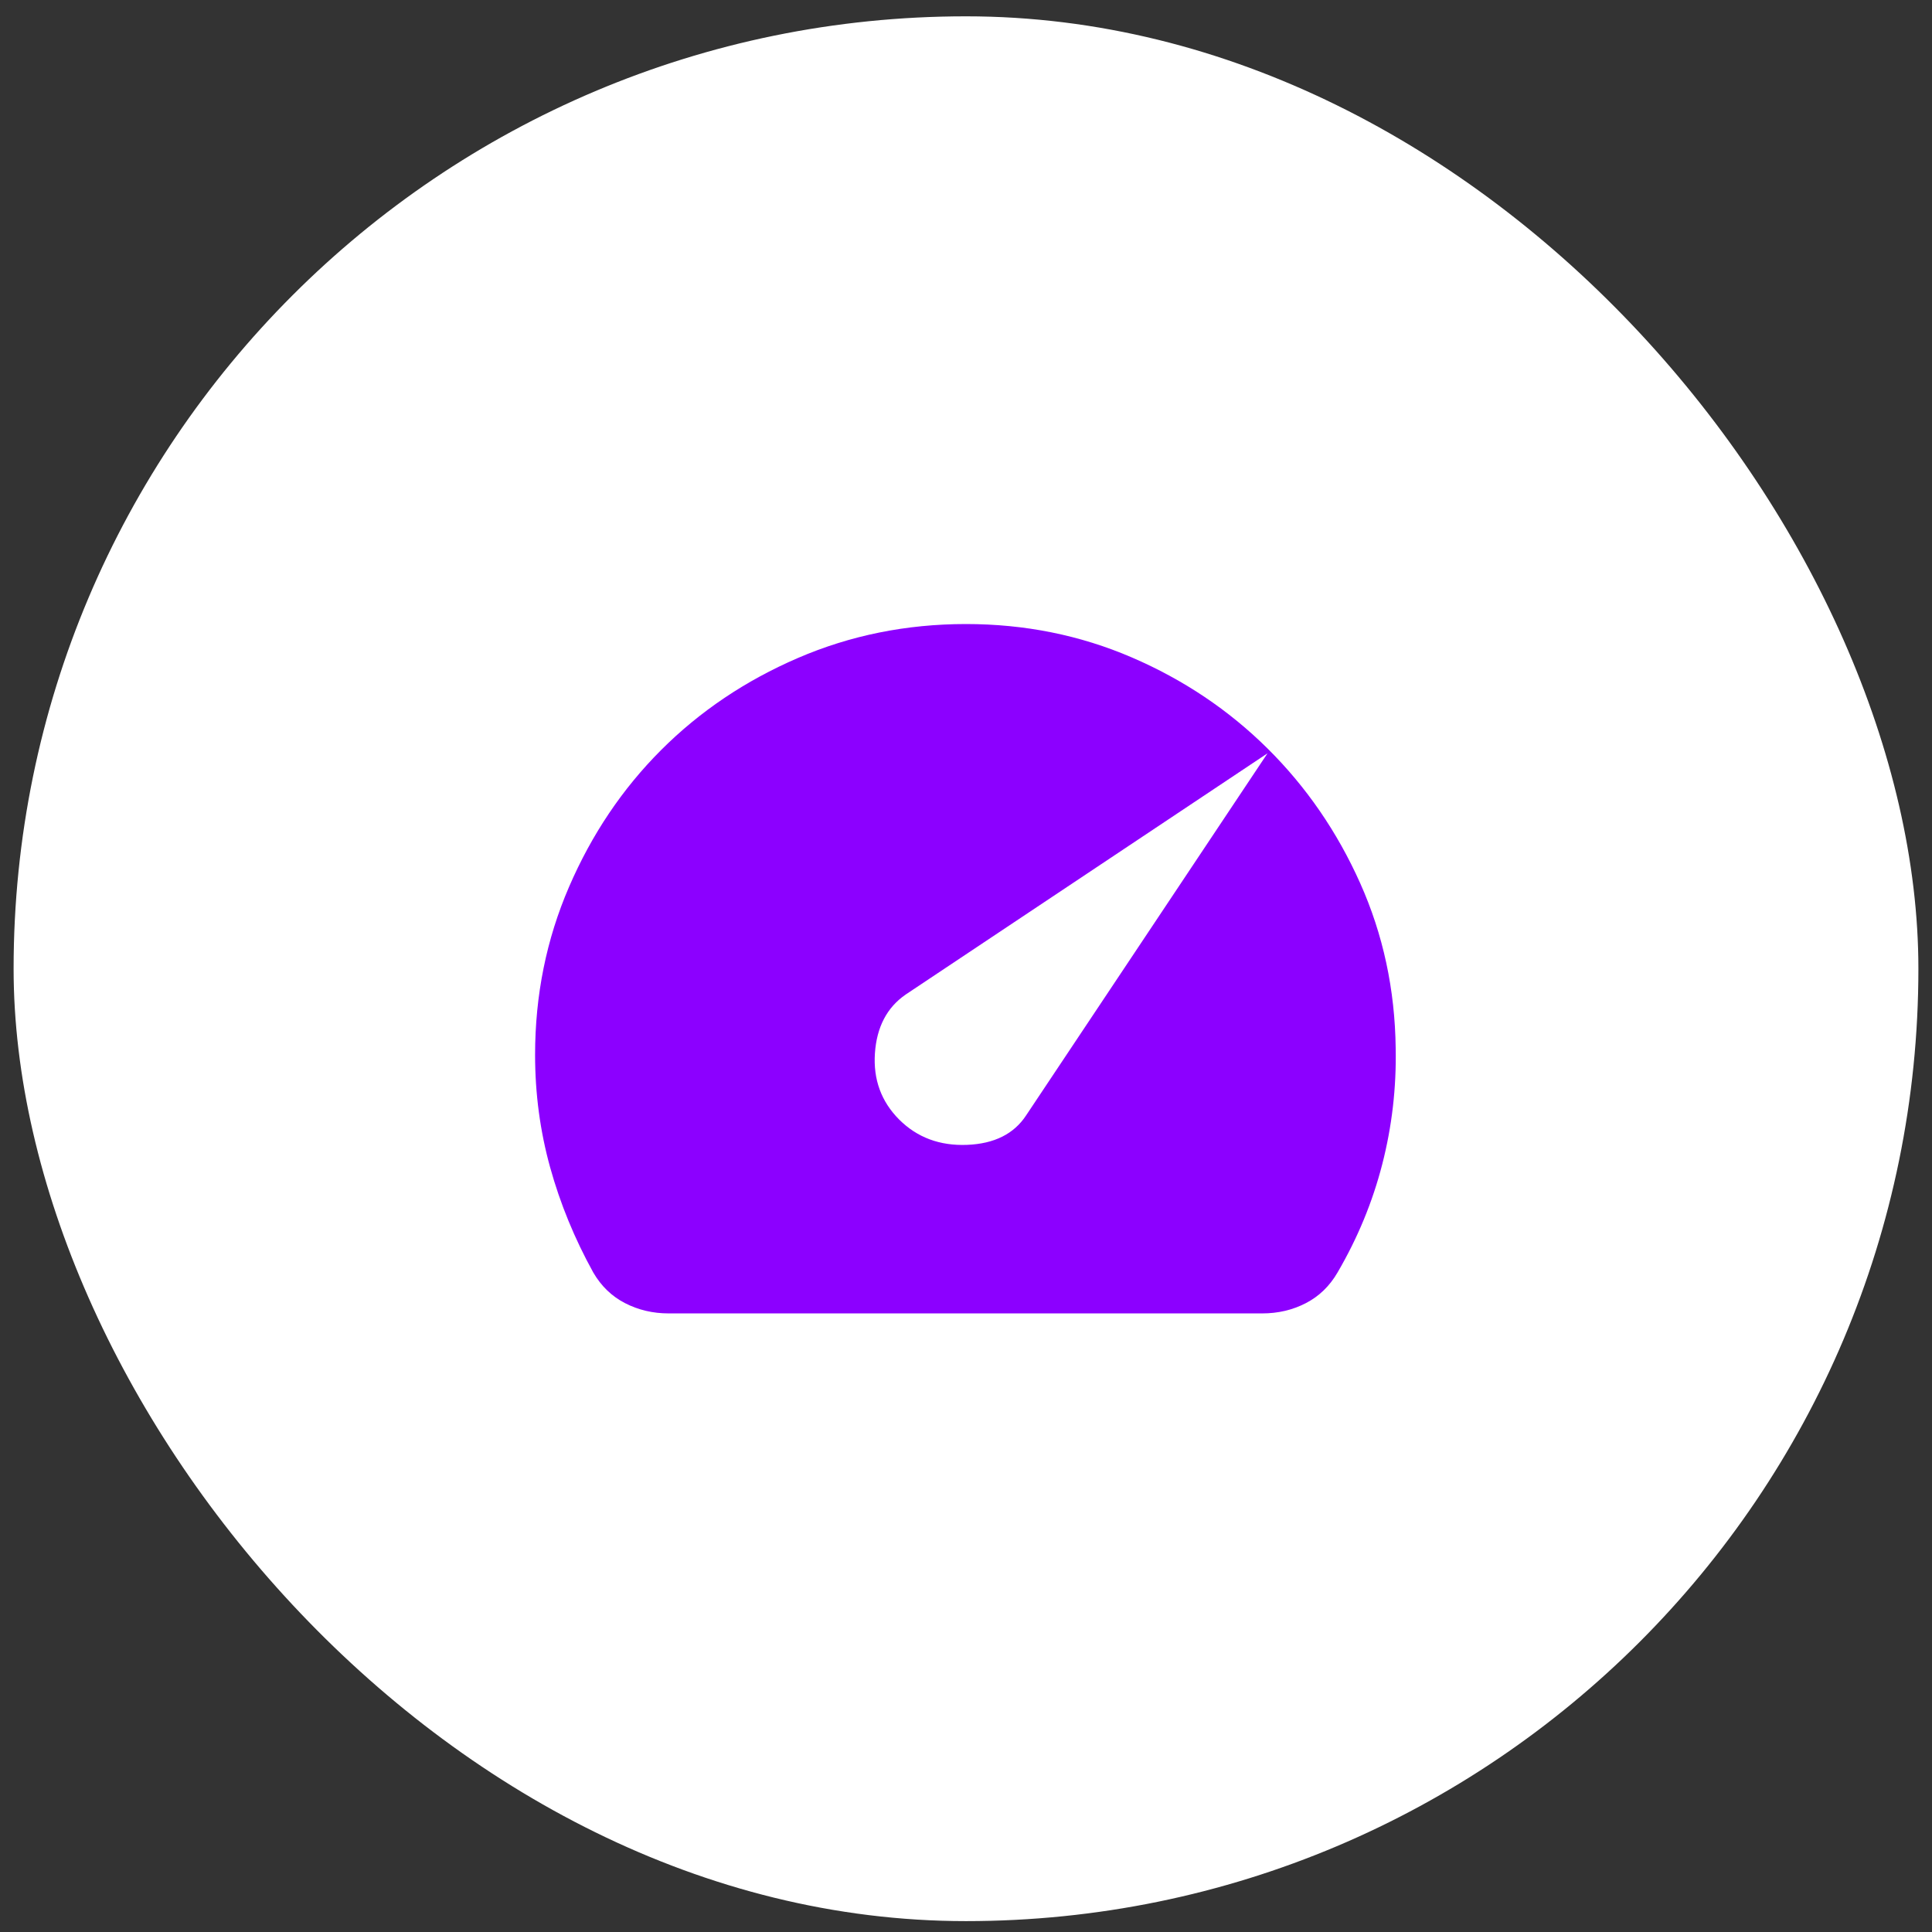
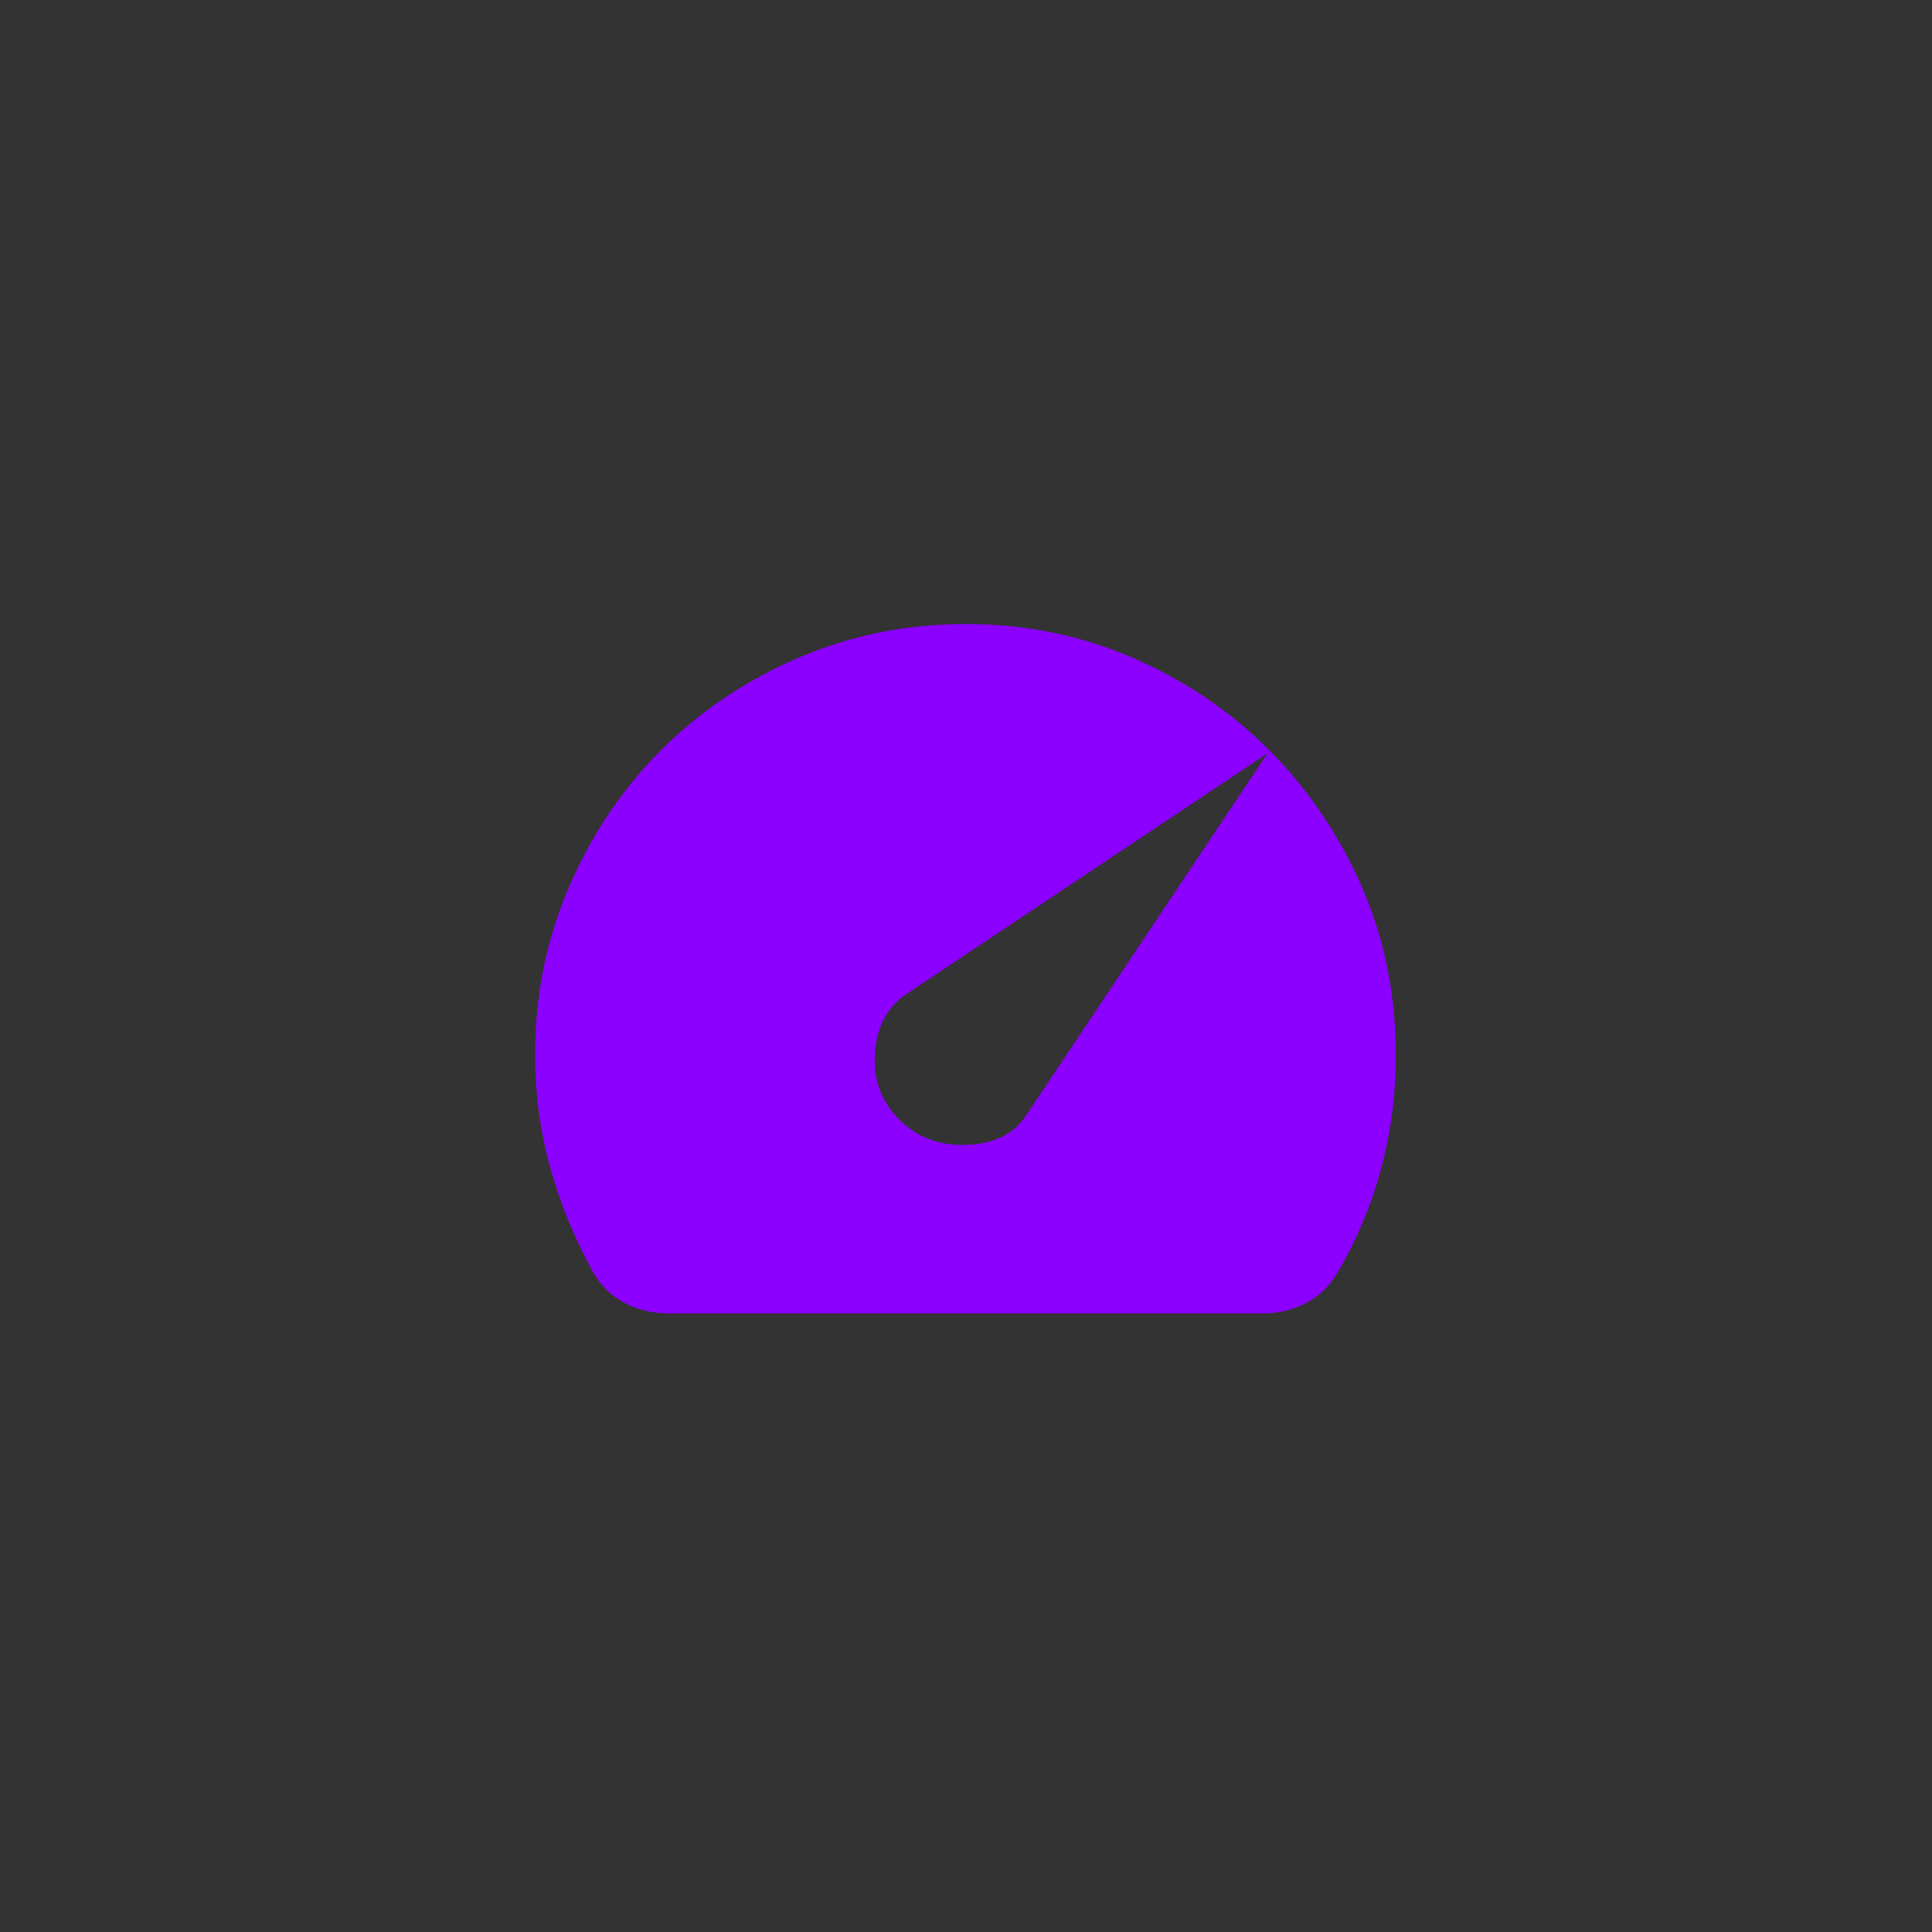
<svg xmlns="http://www.w3.org/2000/svg" width="71" height="71" viewBox="0 0 71 71" fill="none">
  <rect x="0" y="0" width="71" height="71" fill="#333333" stroke="none" />
-   <rect x="0.5" y="0.6" width="70" height="70" rx="35" fill="white" />
  <path d="M33.043 41.142C33.703 41.801 34.534 42.112 35.537 42.073C36.54 42.034 37.266 41.67 37.714 40.983L46.581 27.683L33.281 36.55C32.595 37.025 32.219 37.744 32.153 38.706C32.088 39.669 32.385 40.481 33.043 41.142ZM24.572 48.267C23.992 48.267 23.458 48.141 22.97 47.89C22.482 47.639 22.093 47.263 21.802 46.763C21.116 45.522 20.588 44.236 20.218 42.904C19.849 41.572 19.664 40.193 19.664 38.767C19.664 36.576 20.08 34.518 20.912 32.592C21.744 30.665 22.871 28.989 24.295 27.564C25.719 26.14 27.395 25.012 29.322 24.181C31.25 23.35 33.308 22.934 35.497 22.933C37.661 22.933 39.693 23.342 41.593 24.16C43.493 24.978 45.156 26.094 46.581 27.506C48.006 28.918 49.141 30.568 49.985 32.454C50.829 34.34 51.265 36.365 51.291 38.529C51.318 39.98 51.153 41.399 50.797 42.785C50.441 44.171 49.894 45.497 49.154 46.763C48.863 47.264 48.474 47.64 47.987 47.891C47.499 48.143 46.964 48.268 46.381 48.267H24.572Z" fill="#8C00FF" />
</svg>